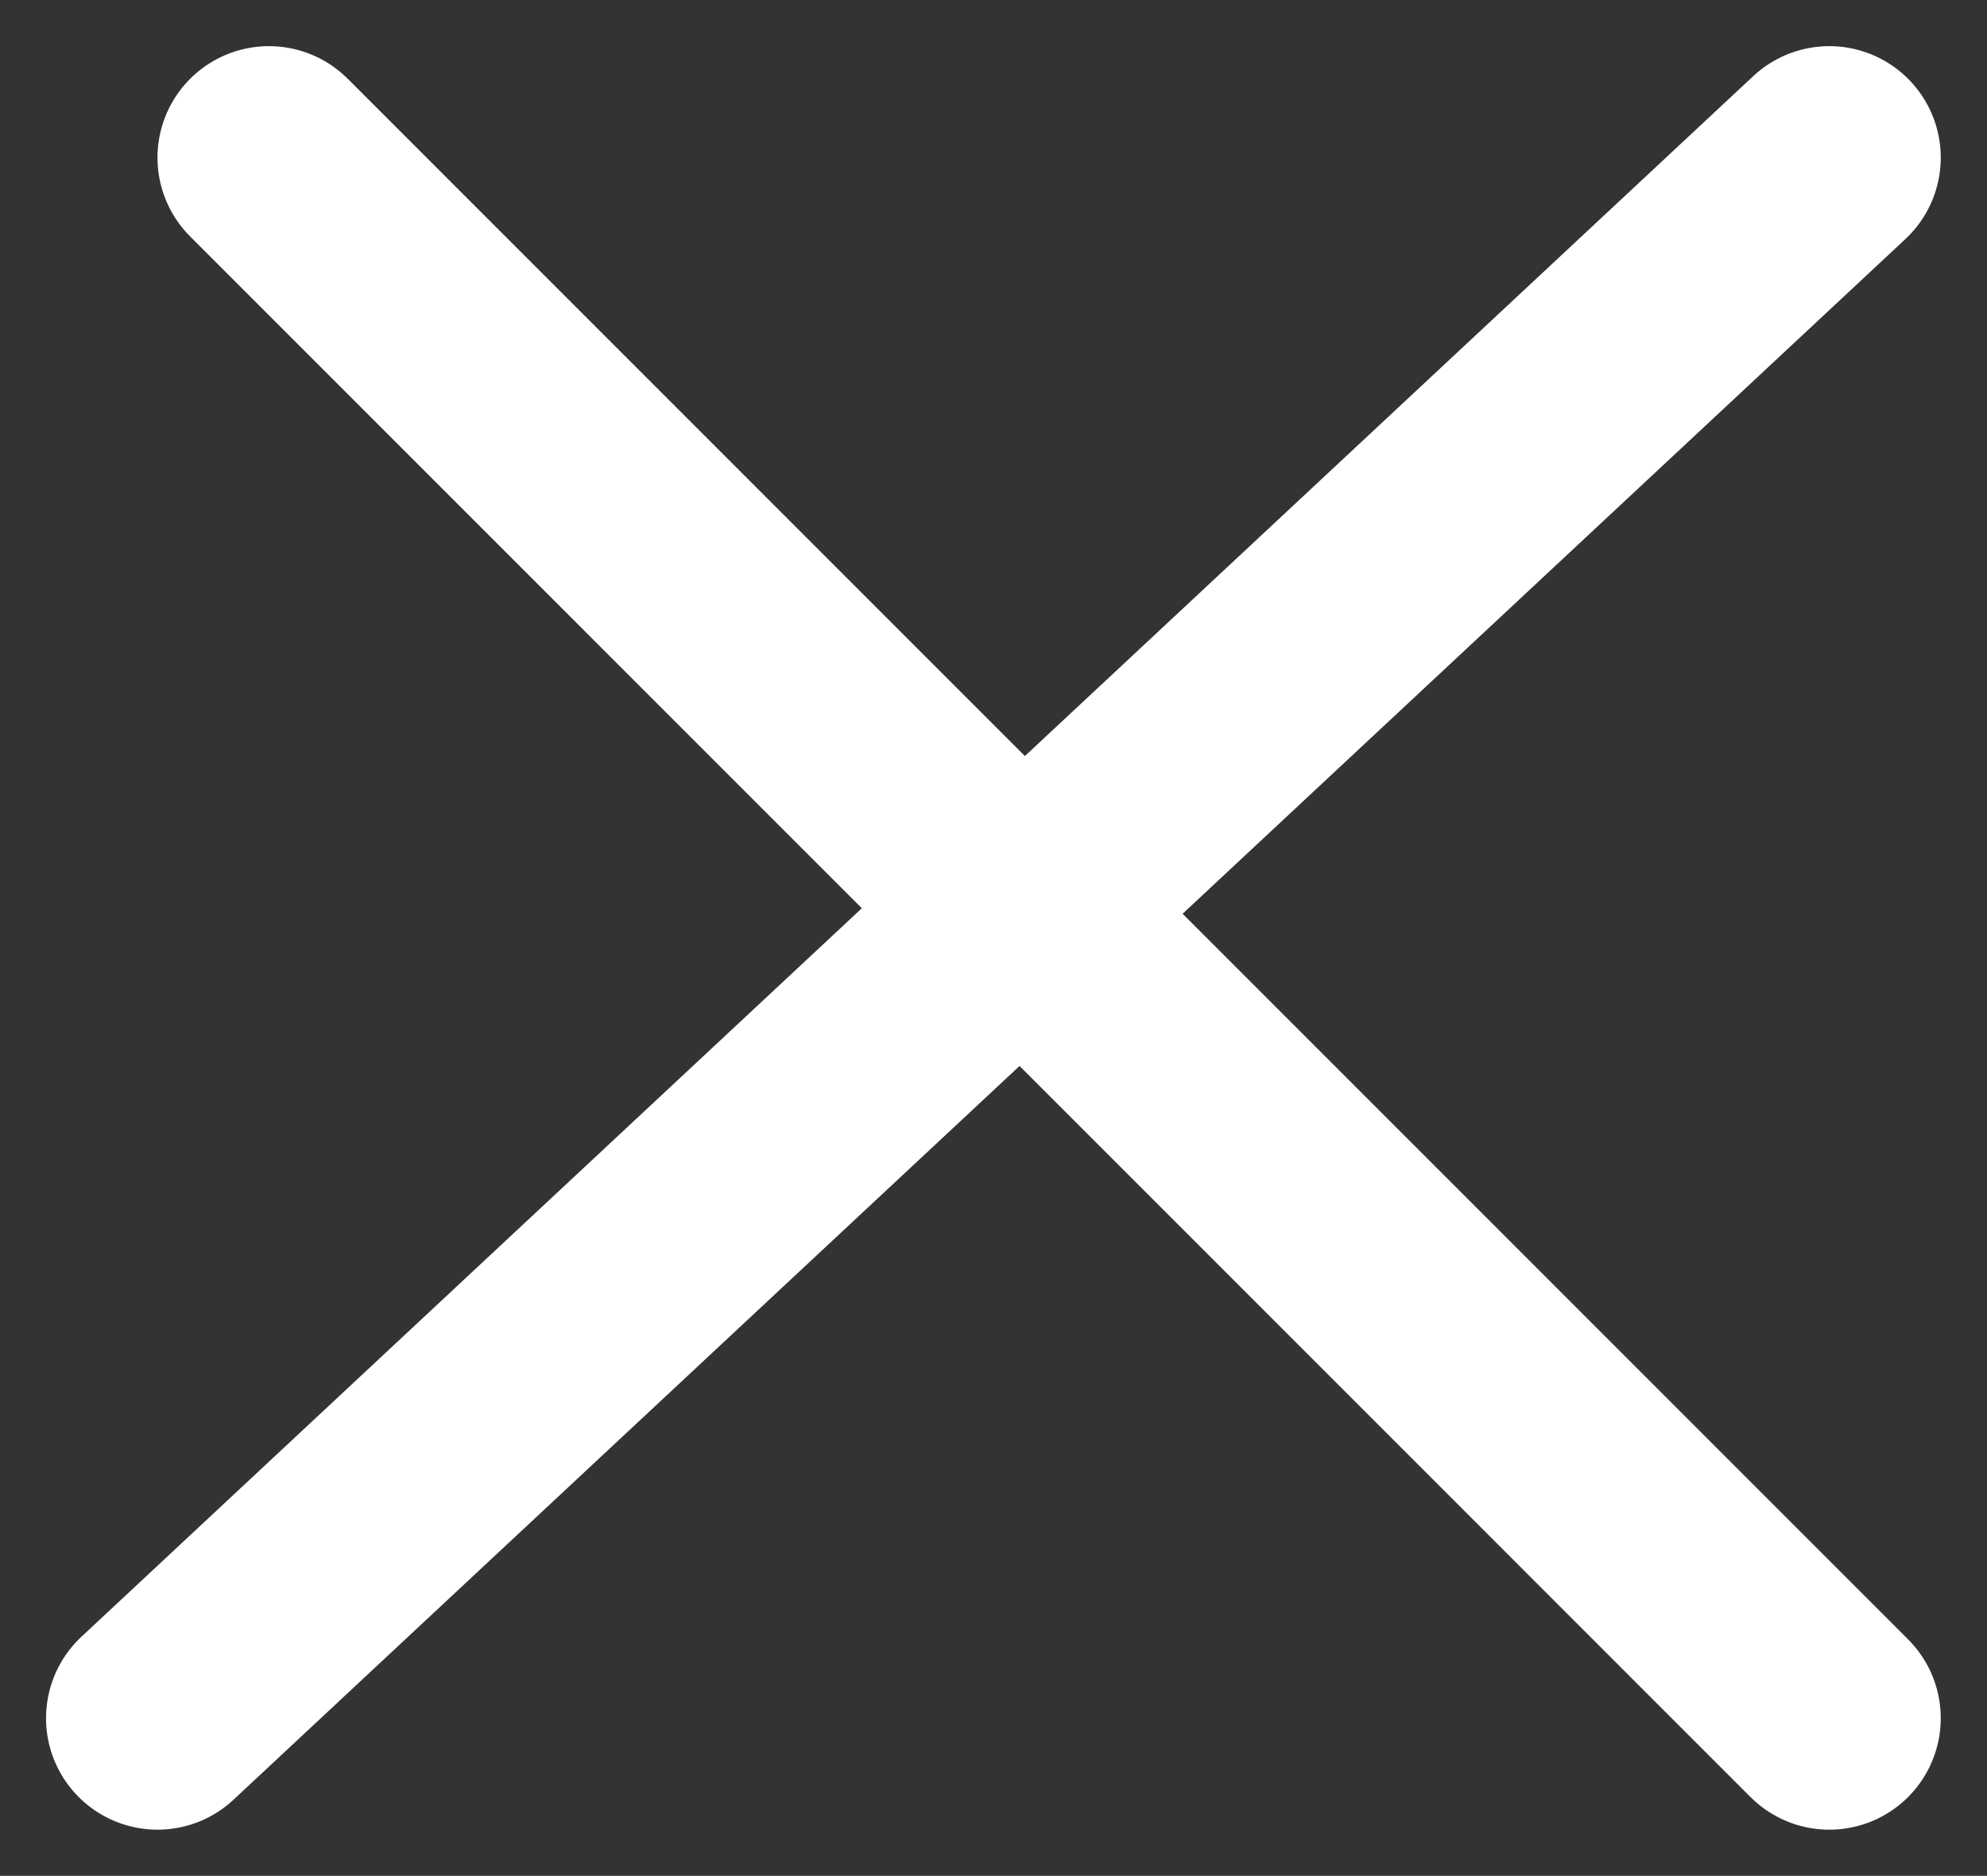
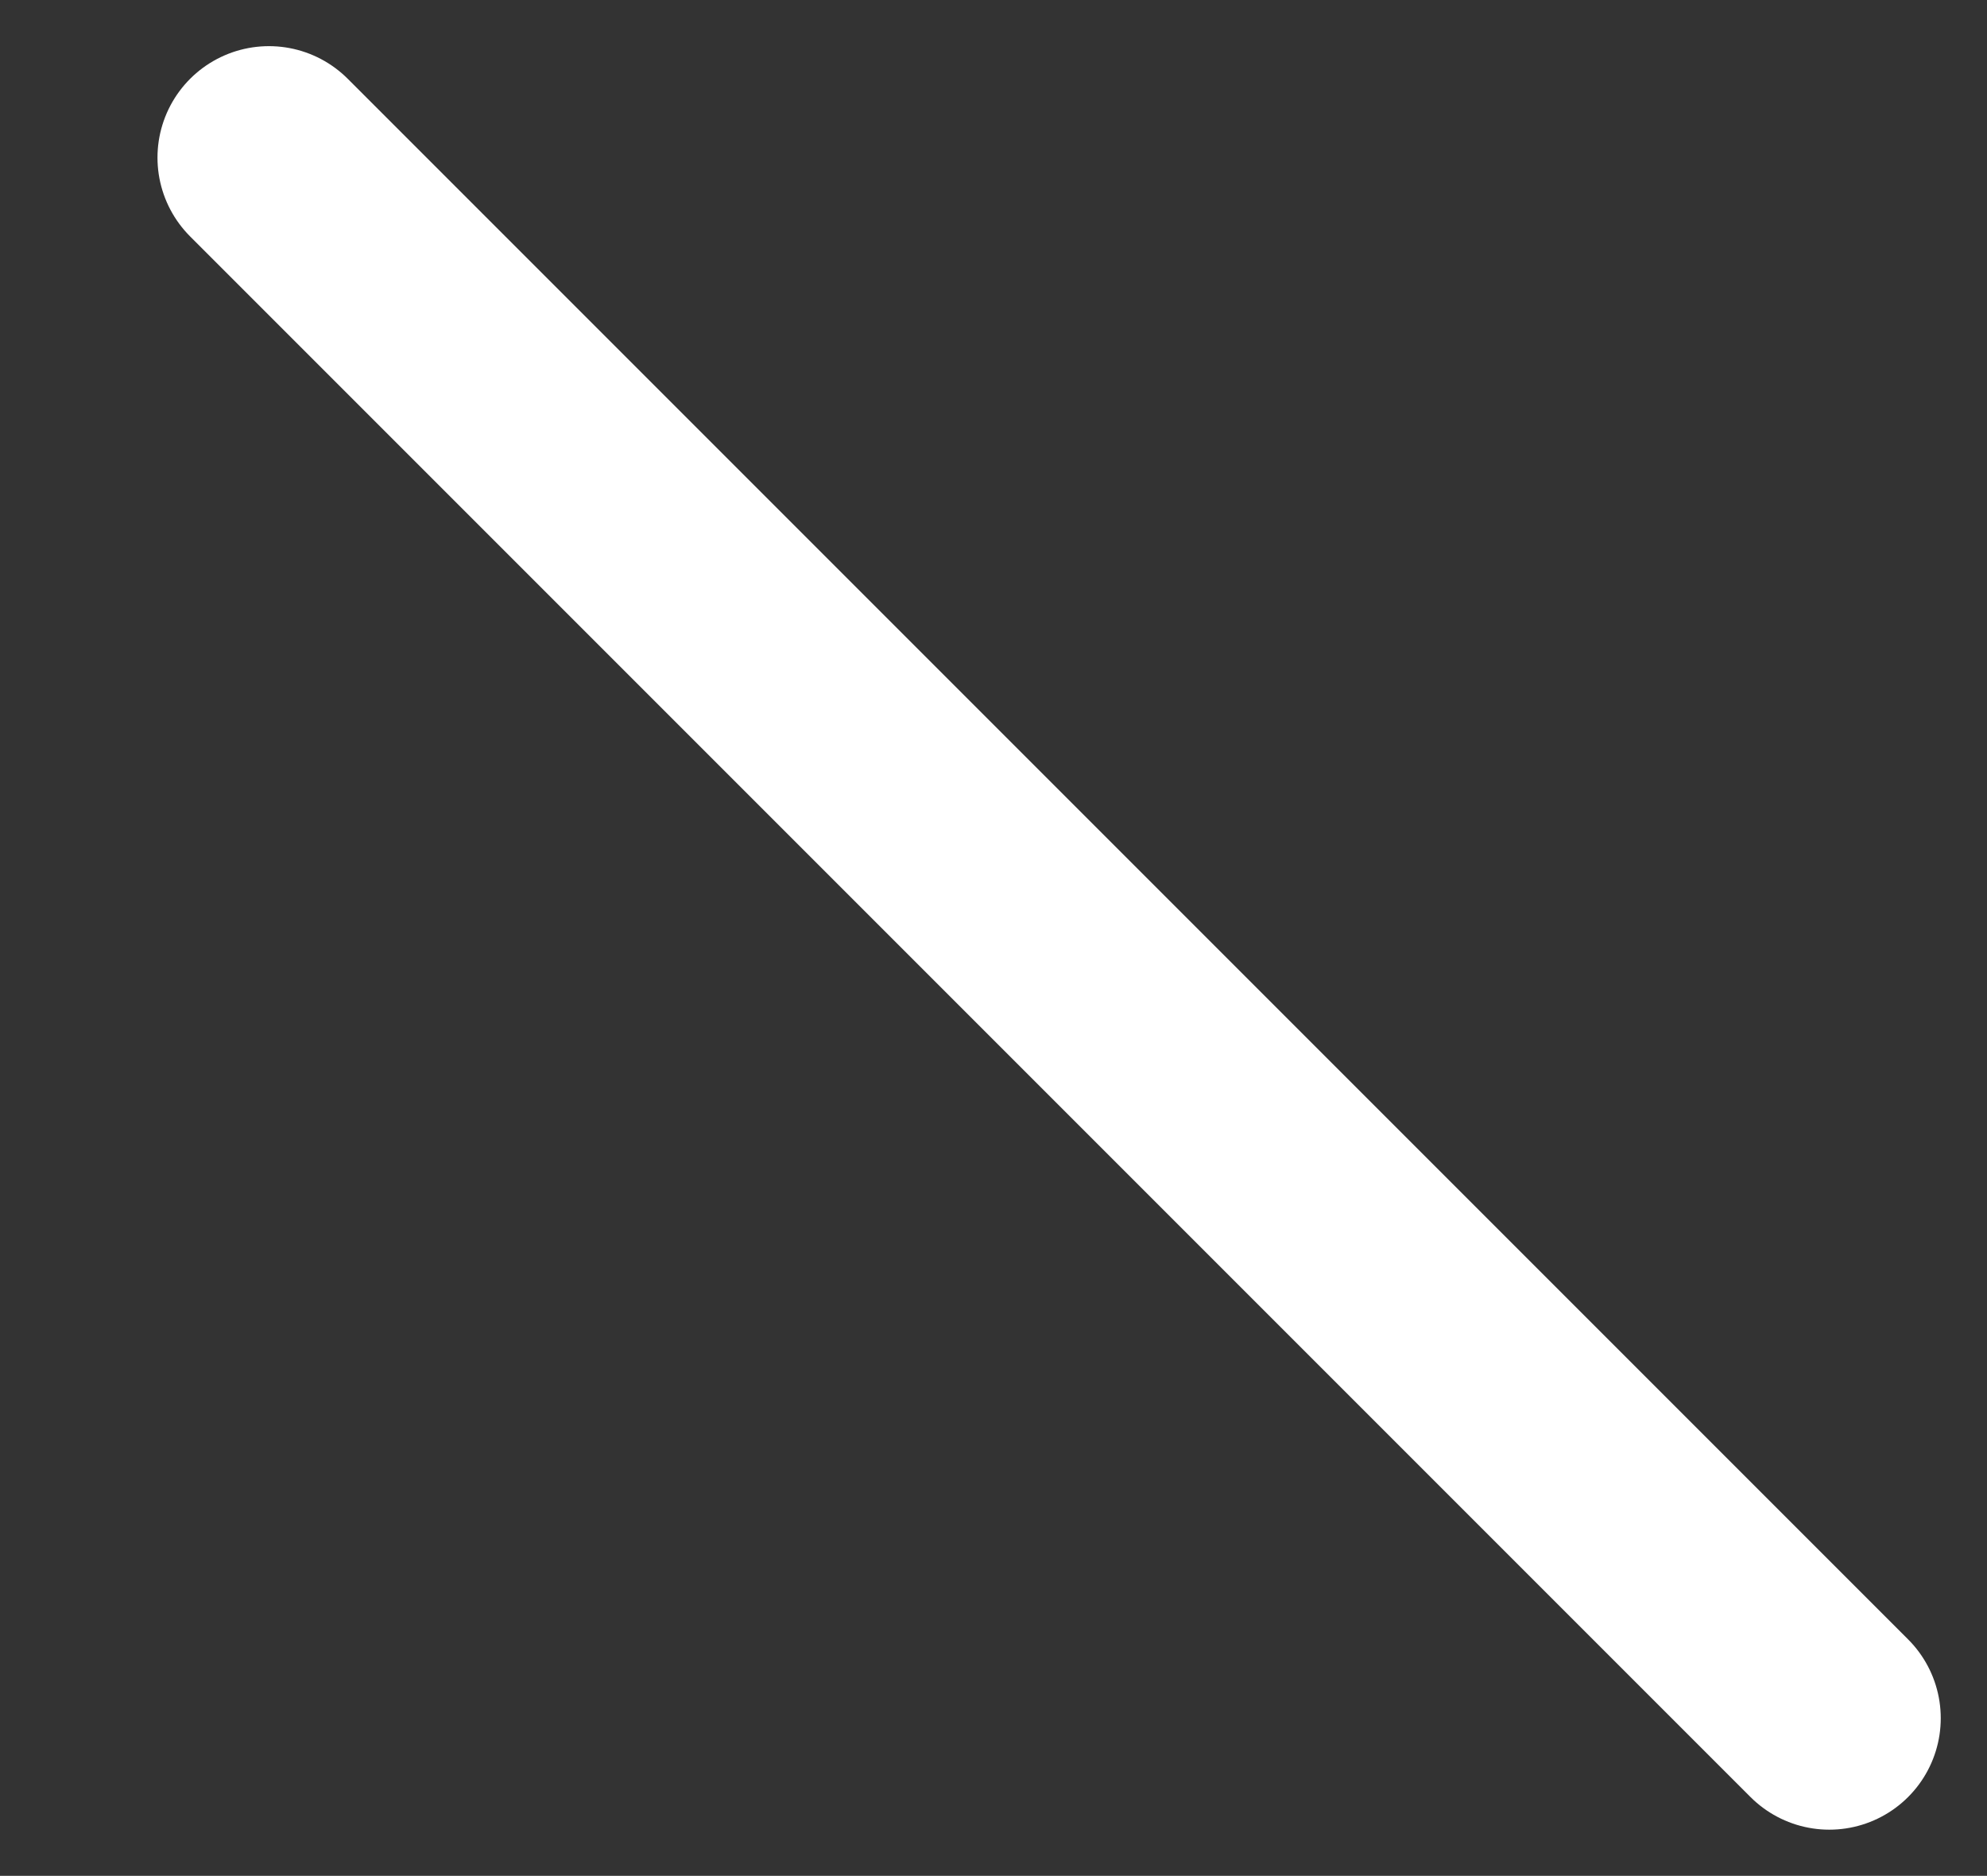
<svg xmlns="http://www.w3.org/2000/svg" width="17.828" height="16.828" viewBox="0 0 17.828 16.828">
  <rect x="0" y="0" width="17.828" height="16.828" fill="#333333" stroke="none" />
  <g id="dell" transform="translate(-1223.087 -565.086)">
    <line id="線_14" data-name="線 14" x2="14" y2="14" transform="translate(1225.5 566.5)" fill="none" stroke="#fff" stroke-linecap="round" stroke-width="2" />
-     <line id="線_15" data-name="線 15" x1="15" y2="14" transform="translate(1224.5 566.5)" fill="none" stroke="#fff" stroke-linecap="round" stroke-width="2" />
  </g>
</svg>